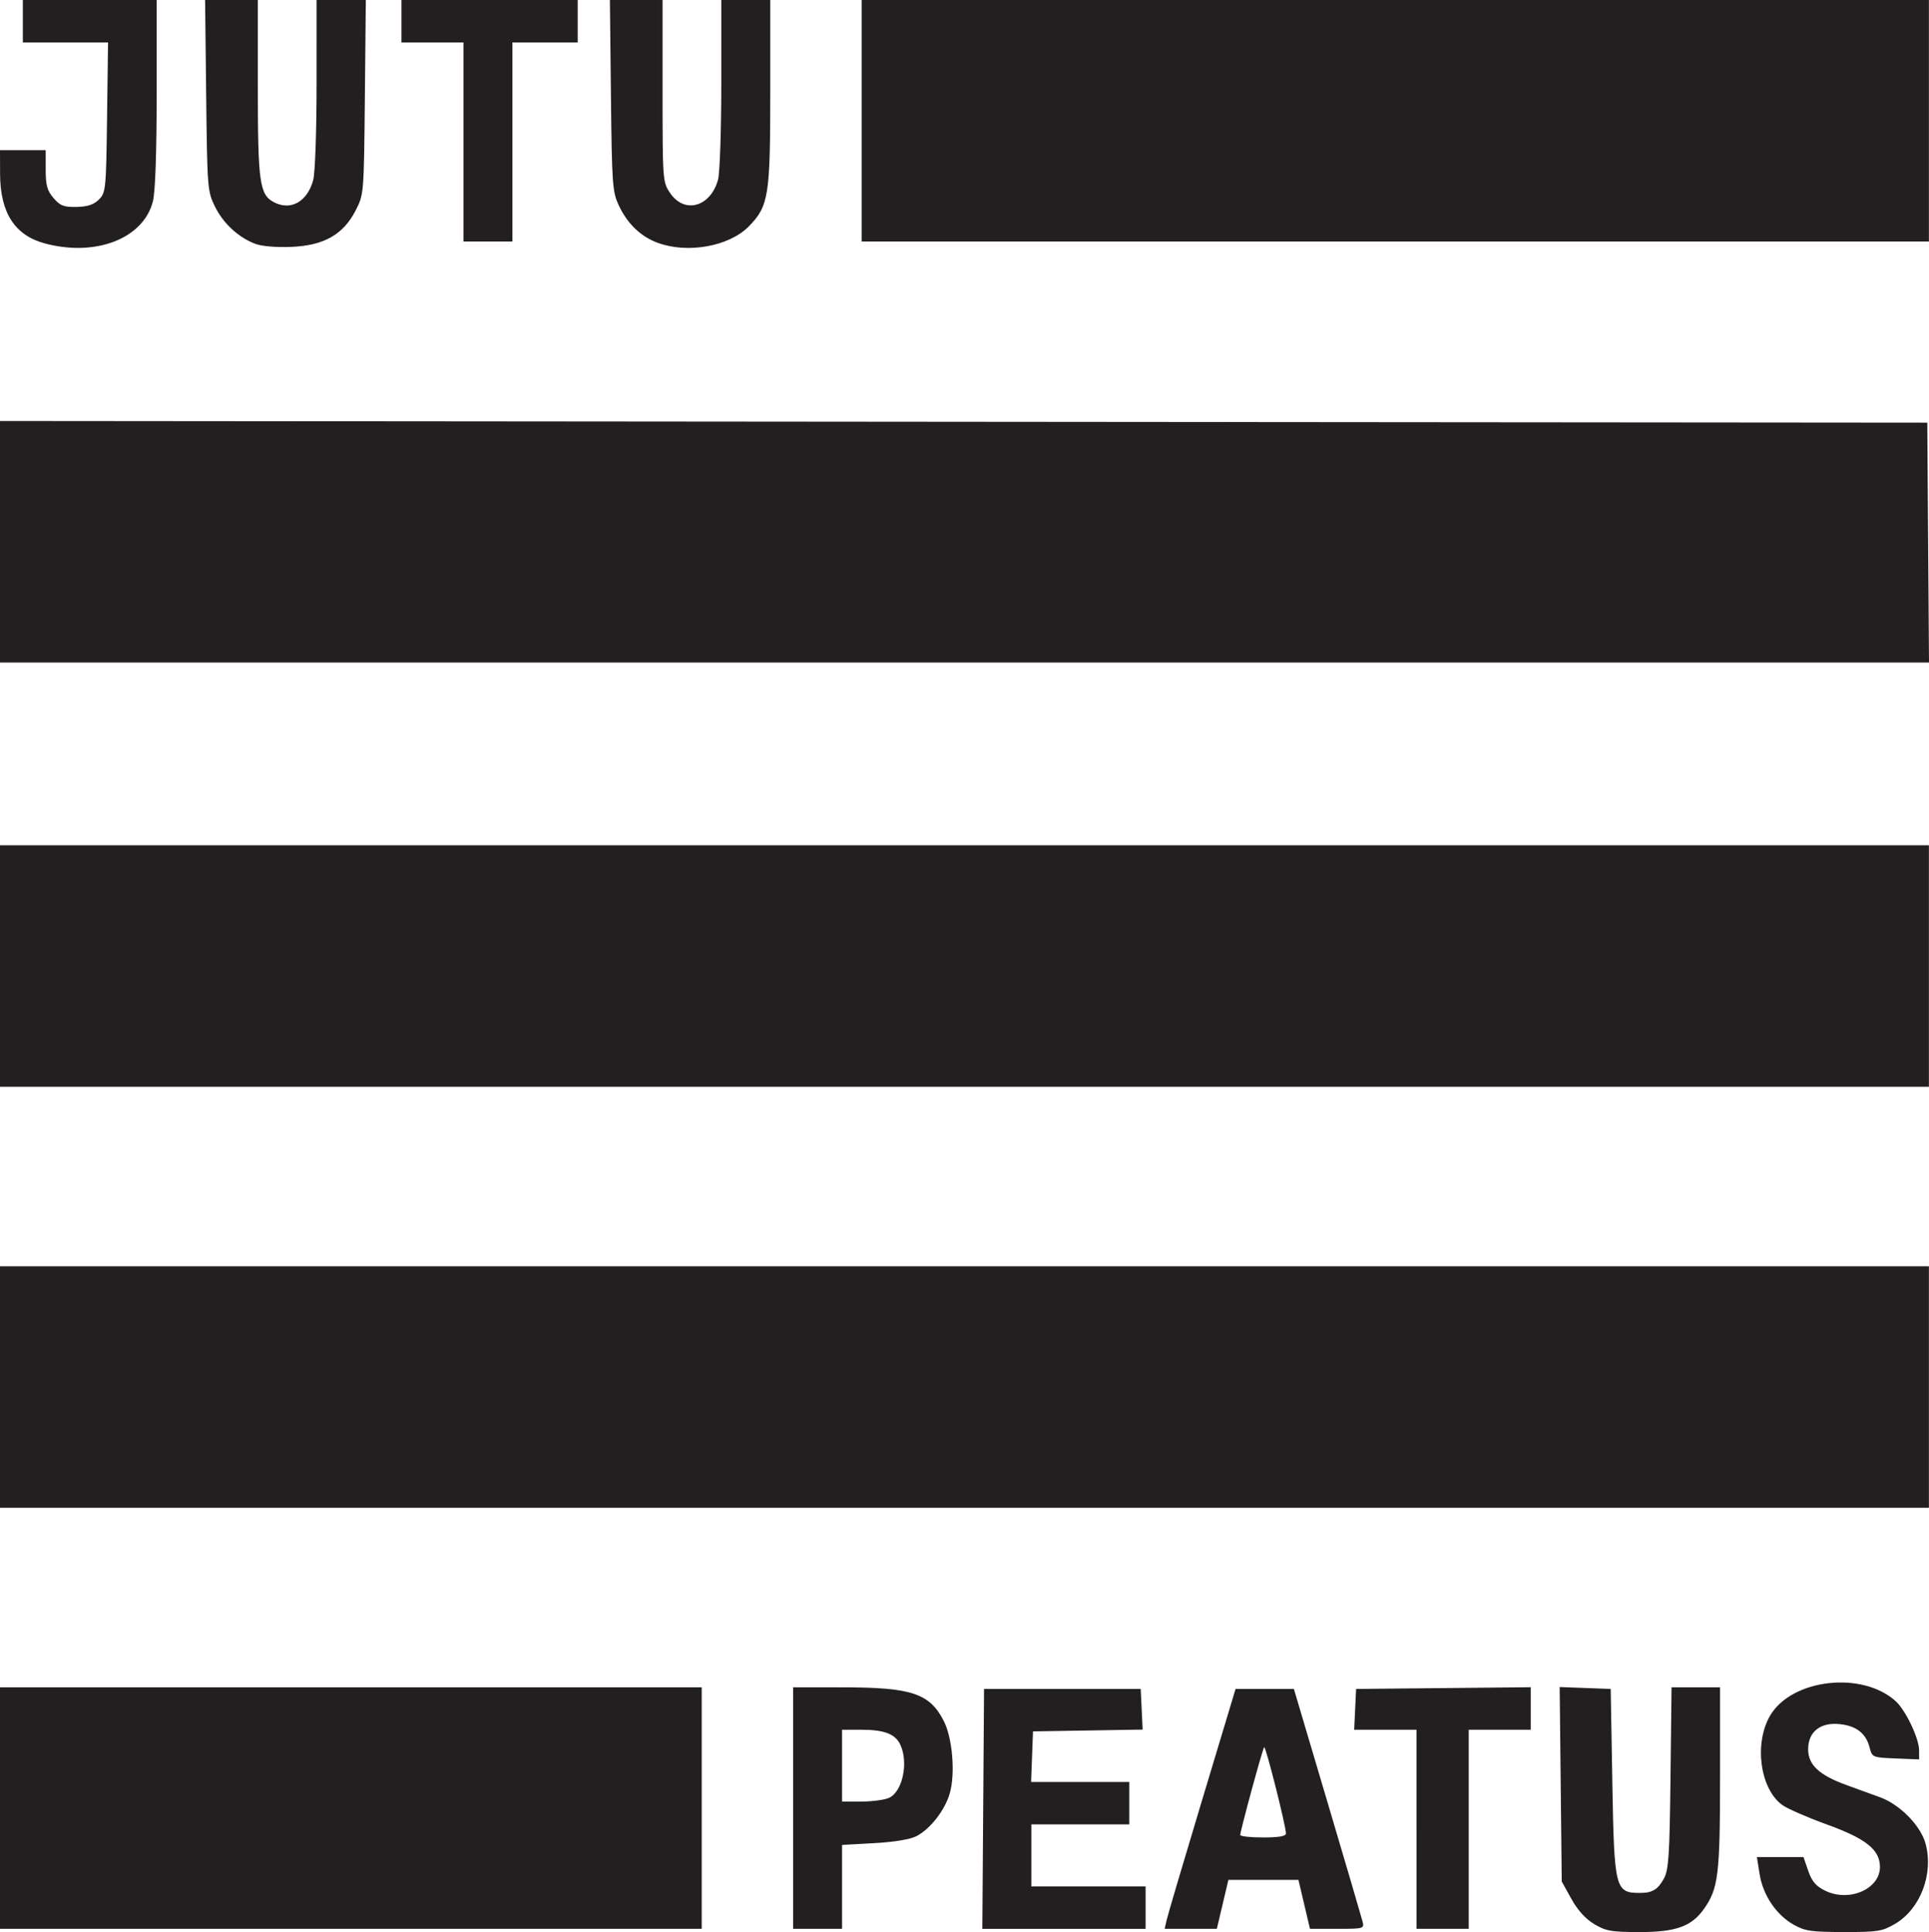
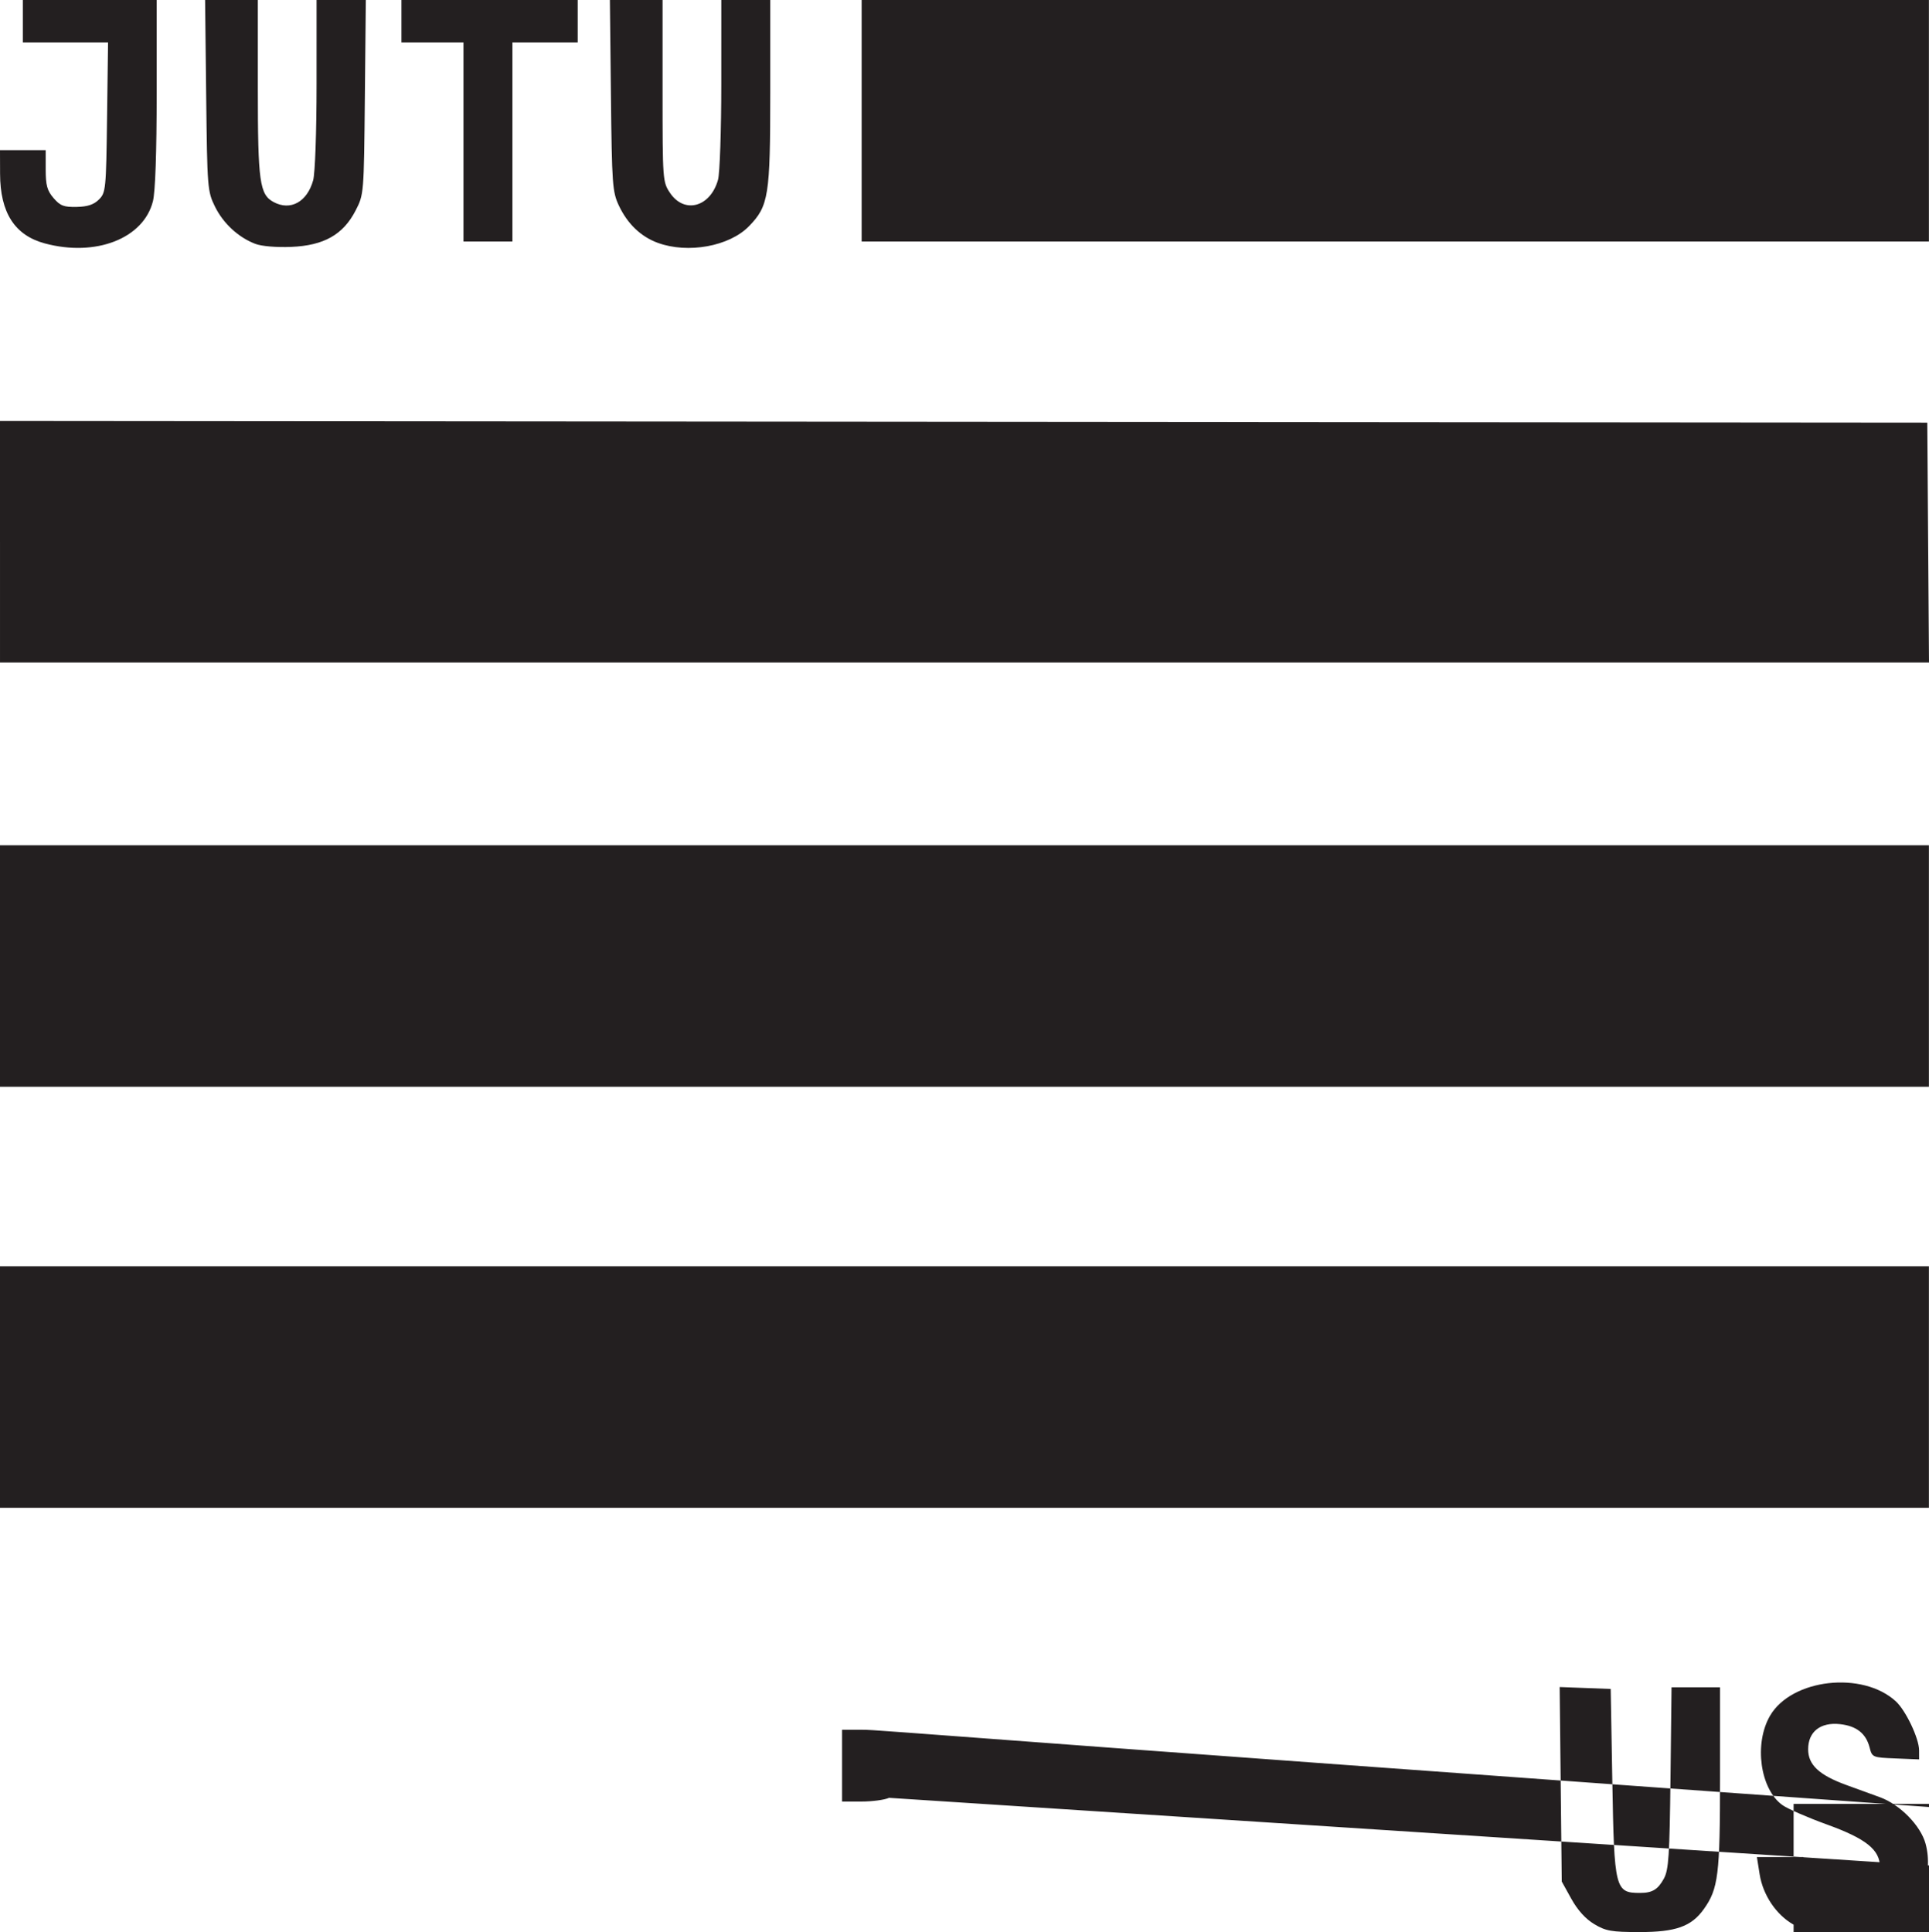
<svg xmlns="http://www.w3.org/2000/svg" xmlns:ns1="http://www.inkscape.org/namespaces/inkscape" xmlns:ns2="http://sodipodi.sourceforge.net/DTD/sodipodi-0.dtd" id="svg4136" version="1.1" ns1:version="0.91 r13725" width="591.025" height="591.991" viewBox="0 0 591.025 591.991" ns2:docname="jutupeatus_logo.svg">
  <defs id="defs4140" />
  <ns2:namedview pagecolor="#ffffff" bordercolor="#666666" borderopacity="1" objecttolerance="10" gridtolerance="10" guidetolerance="10" ns1:pageopacity="0" ns1:pageshadow="2" ns1:window-width="1920" ns1:window-height="1005" id="namedview4138" showgrid="false" ns1:zoom="0.96988295" ns1:cx="46.318824" ns1:cy="210.17691" ns1:window-x="-9" ns1:window-y="-9" ns1:window-maximized="1" ns1:current-layer="svg4136" fit-margin-top="0" fit-margin-left="0" fit-margin-right="0" fit-margin-bottom="0" />
-   <path style="fill:#231f20;fill-opacity:1" d="m 488.44,589.547 c -2.641,-1.583 -5.088,-4.289 -7,-7.741 l -2.94,-5.306 -0.317,-29.793 -0.317,-29.793 7.817,0.293 7.817,0.293 0.5,28.5 c 0.577,32.895 0.853,34 8.5,34 3.739,0 5.459,-1.032 7.287,-4.371 1.476,-2.696 1.757,-6.964 2.034,-30.879 l 0.321,-27.75 7.429,0 7.429,0 0,27.841 c 0,29.599 -0.53,33.882 -4.965,40.109 -3.802,5.34 -8.601,7.051 -19.746,7.04 -8.583,-0.008 -10.29,-0.309 -13.85,-2.444 z m 61.102,0.178 C 544.2,586.7 540.143,580.666 539.127,574.237 L 538.299,569 l 7.131,0 7.131,0 1.469,4.25 c 1.124,3.252 2.352,4.681 5.228,6.086 7.308,3.571 16.741,-0.529 16.741,-7.275 0,-5.279 -4.244,-8.683 -16.24,-13.024 -5.907,-2.138 -12.039,-4.812 -13.627,-5.942 -6.866,-4.889 -8.795,-18.877 -3.782,-27.432 6.615,-11.287 28.311,-13.746 38.517,-4.365 3.048,2.801 7.109,11.353 7.122,14.996 l 0.01,2.794 -7.19,-0.294 c -7.102,-0.29 -7.199,-0.331 -7.985,-3.375 -1.106,-4.284 -4.003,-6.572 -9.035,-7.134 -6.007,-0.671 -9.791,2.304 -9.791,7.699 0,4.771 3.366,7.914 11.734,10.958 3.171,1.154 7.791,2.834 10.266,3.734 6.138,2.233 12.489,8.712 13.985,14.27 2.49,9.247 -1.605,19.988 -9.35,24.527 -3.935,2.306 -5.307,2.525 -15.723,2.51 -9.961,-0.014 -11.916,-0.302 -15.371,-2.258 z M 4e-5,554 l 0,-37 107.5,0 107.5,0 0,37 0,37 -107.5,0 -107.5,0 0,-37 z m 243,0 0,-37 15.25,0.006 c 21.084,0.008 26.592,1.847 30.922,10.329 2.646,5.183 3.558,15.985 1.861,22.047 -1.453,5.191 -5.975,11.02 -10.272,13.242 -1.876,0.97 -6.868,1.792 -12.91,2.125 l -9.851,0.543 0,12.855 0,12.855 -7.5,0 -7.5,0 0,-37 z m 29.403,-3.138 c 4.099,-1.868 5.998,-10.693 3.487,-16.205 C 274.369,531.32 270.985,530 263.953,530 l -5.953,0 0,11 0,11 5.953,0 c 3.274,0 7.077,-0.512 8.45,-1.138 z m 28.835,3.388 0.262,-36.75 24,0 24,0 0.297,6.226 0.297,6.226 -16.797,0.274 -16.797,0.274 -0.292,7.75 -0.292,7.75 15.042,0 15.042,0 0,6.5 0,6.5 -15,0 -15,0 0,9.5 0,9.5 17.5,0 17.5,0 0,6.5 0,6.5 -25.012,0 -25.012,0 0.262,-36.75 z m 56.227,34 c 0.343,-1.512 5.231,-18.05 10.862,-36.75 l 10.238,-34 8.936,0 8.936,0 10.234,34.49 c 5.629,18.97 10.489,35.507 10.801,36.75 0.555,2.211 0.387,2.26 -7.769,2.26 l -8.336,0 -1.768,-7.5 -1.768,-7.5 -10.732,0 -10.732,0 -1.768,7.5 -1.768,7.5 -7.994,0 -7.994,0 0.623,-2.75 z m 36.535,-26.47 c 0,-2.296 -6.21,-26.903 -6.673,-26.44 -0.481,0.481 -7.316,25.598 -7.323,26.91 -0.002,0.412 3.146,0.75 6.996,0.75 4.842,0 7,-0.376 7,-1.22 z m 40,-1.28 0,-30.5 -9.548,0 -9.548,0 0.298,-6.25 0.298,-6.25 26.75,-0.266 26.75,-0.266 0,6.516 0,6.516 -9.5,0 -9.5,0 0,30.5 0,30.5 -8,0 -8,0 0,-30.5 z M 4e-5,425 l 0,-37 295.5,0 295.5,0 0,37 0,37 -295.5,0 -295.5,0 0,-37 z m 0,-129 0,-37 295.5,0 295.5,0 0,37 0,37 -295.5,0 -295.5,0 0,-37 z m 0,-130.002 0,-37.002 295.25,0.252 295.25,0.252 0.262,36.75 0.262,36.75 -295.512,0 -295.512,0 0,-37.002 z M 13.721,74.58 C 4.512,72.103 0.058,65.168 0.022,53.25 L 0,46 l 7,0 7,0 0,5.944 c 0,4.842 0.447,6.464 2.414,8.75 2.035,2.366 3.144,2.79 7.07,2.708 3.359,-0.07 5.263,-0.704 6.836,-2.276 2.094,-2.092 2.192,-3.083 2.482,-25.152 L 33.105,13 20.052,13 7,13 7,6.5 7,0 l 20.5,0 20.5,0 0,28.557 c 0,18.17 -0.417,30.215 -1.147,33.114 C 43.979,73.084 29.351,78.783 13.721,74.58 Z m 64.518,0.145 C 73.037,72.743 68.409,68.47 65.862,63.297 63.57,58.641 63.49,57.637 63.171,29.25 L 62.842,0 l 8.079,0 8.079,0 0,27.032 c 0,28.714 0.537,32.579 4.85,34.887 5.157,2.76 10.26,-0.051 12.096,-6.663 0.599,-2.158 1.046,-14.715 1.049,-29.507 l 0.006,-25.75 7.542,0 7.542,0 -0.292,29.78 c -0.291,29.708 -0.298,29.792 -2.847,34.741 -3.804,7.386 -9.713,10.719 -19.734,11.13 -4.518,0.185 -9.062,-0.198 -10.973,-0.926 z M 201.53,74.406 C 196.351,72.51 192.25,68.583 189.62,63 187.638,58.792 187.479,56.602 187.182,29.25 L 186.865,0 l 8.068,0 8.068,0 0,27.852 c 0,27.34 0.042,27.915 2.282,31.25 4.396,6.547 12.384,4.36 14.714,-4.028 0.546,-1.966 0.995,-15.162 0.998,-29.324 l 0.006,-25.75 7.5,0 7.5,0 0,28.322 c 0,31.686 -0.492,34.789 -6.5,40.975 -6.002,6.18 -18.707,8.5 -27.97,5.109 z M 142,43.5 l 0,-30.5 -9.5,0 -9.5,0 0,-6.5 0,-6.5 27,0 27,0 0,6.5 0,6.5 -10,0 -10,0 0,30.5 0,30.5 -7.5,0 -7.5,0 0,-30.5 z m 122,-6.5 0,-37 163.5,0 163.5,0 0,37 0,37 -163.5,0 -163.5,0 0,-37 z" id="path4146" ns1:connector-curvature="0" />
+   <path style="fill:#231f20;fill-opacity:1" d="m 488.44,589.547 c -2.641,-1.583 -5.088,-4.289 -7,-7.741 l -2.94,-5.306 -0.317,-29.793 -0.317,-29.793 7.817,0.293 7.817,0.293 0.5,28.5 c 0.577,32.895 0.853,34 8.5,34 3.739,0 5.459,-1.032 7.287,-4.371 1.476,-2.696 1.757,-6.964 2.034,-30.879 l 0.321,-27.75 7.429,0 7.429,0 0,27.841 c 0,29.599 -0.53,33.882 -4.965,40.109 -3.802,5.34 -8.601,7.051 -19.746,7.04 -8.583,-0.008 -10.29,-0.309 -13.85,-2.444 z m 61.102,0.178 C 544.2,586.7 540.143,580.666 539.127,574.237 L 538.299,569 l 7.131,0 7.131,0 1.469,4.25 c 1.124,3.252 2.352,4.681 5.228,6.086 7.308,3.571 16.741,-0.529 16.741,-7.275 0,-5.279 -4.244,-8.683 -16.24,-13.024 -5.907,-2.138 -12.039,-4.812 -13.627,-5.942 -6.866,-4.889 -8.795,-18.877 -3.782,-27.432 6.615,-11.287 28.311,-13.746 38.517,-4.365 3.048,2.801 7.109,11.353 7.122,14.996 l 0.01,2.794 -7.19,-0.294 c -7.102,-0.29 -7.199,-0.331 -7.985,-3.375 -1.106,-4.284 -4.003,-6.572 -9.035,-7.134 -6.007,-0.671 -9.791,2.304 -9.791,7.699 0,4.771 3.366,7.914 11.734,10.958 3.171,1.154 7.791,2.834 10.266,3.734 6.138,2.233 12.489,8.712 13.985,14.27 2.49,9.247 -1.605,19.988 -9.35,24.527 -3.935,2.306 -5.307,2.525 -15.723,2.51 -9.961,-0.014 -11.916,-0.302 -15.371,-2.258 z l 0,-37 107.5,0 107.5,0 0,37 0,37 -107.5,0 -107.5,0 0,-37 z m 243,0 0,-37 15.25,0.006 c 21.084,0.008 26.592,1.847 30.922,10.329 2.646,5.183 3.558,15.985 1.861,22.047 -1.453,5.191 -5.975,11.02 -10.272,13.242 -1.876,0.97 -6.868,1.792 -12.91,2.125 l -9.851,0.543 0,12.855 0,12.855 -7.5,0 -7.5,0 0,-37 z m 29.403,-3.138 c 4.099,-1.868 5.998,-10.693 3.487,-16.205 C 274.369,531.32 270.985,530 263.953,530 l -5.953,0 0,11 0,11 5.953,0 c 3.274,0 7.077,-0.512 8.45,-1.138 z m 28.835,3.388 0.262,-36.75 24,0 24,0 0.297,6.226 0.297,6.226 -16.797,0.274 -16.797,0.274 -0.292,7.75 -0.292,7.75 15.042,0 15.042,0 0,6.5 0,6.5 -15,0 -15,0 0,9.5 0,9.5 17.5,0 17.5,0 0,6.5 0,6.5 -25.012,0 -25.012,0 0.262,-36.75 z m 56.227,34 c 0.343,-1.512 5.231,-18.05 10.862,-36.75 l 10.238,-34 8.936,0 8.936,0 10.234,34.49 c 5.629,18.97 10.489,35.507 10.801,36.75 0.555,2.211 0.387,2.26 -7.769,2.26 l -8.336,0 -1.768,-7.5 -1.768,-7.5 -10.732,0 -10.732,0 -1.768,7.5 -1.768,7.5 -7.994,0 -7.994,0 0.623,-2.75 z m 36.535,-26.47 c 0,-2.296 -6.21,-26.903 -6.673,-26.44 -0.481,0.481 -7.316,25.598 -7.323,26.91 -0.002,0.412 3.146,0.75 6.996,0.75 4.842,0 7,-0.376 7,-1.22 z m 40,-1.28 0,-30.5 -9.548,0 -9.548,0 0.298,-6.25 0.298,-6.25 26.75,-0.266 26.75,-0.266 0,6.516 0,6.516 -9.5,0 -9.5,0 0,30.5 0,30.5 -8,0 -8,0 0,-30.5 z M 4e-5,425 l 0,-37 295.5,0 295.5,0 0,37 0,37 -295.5,0 -295.5,0 0,-37 z m 0,-129 0,-37 295.5,0 295.5,0 0,37 0,37 -295.5,0 -295.5,0 0,-37 z m 0,-130.002 0,-37.002 295.25,0.252 295.25,0.252 0.262,36.75 0.262,36.75 -295.512,0 -295.512,0 0,-37.002 z M 13.721,74.58 C 4.512,72.103 0.058,65.168 0.022,53.25 L 0,46 l 7,0 7,0 0,5.944 c 0,4.842 0.447,6.464 2.414,8.75 2.035,2.366 3.144,2.79 7.07,2.708 3.359,-0.07 5.263,-0.704 6.836,-2.276 2.094,-2.092 2.192,-3.083 2.482,-25.152 L 33.105,13 20.052,13 7,13 7,6.5 7,0 l 20.5,0 20.5,0 0,28.557 c 0,18.17 -0.417,30.215 -1.147,33.114 C 43.979,73.084 29.351,78.783 13.721,74.58 Z m 64.518,0.145 C 73.037,72.743 68.409,68.47 65.862,63.297 63.57,58.641 63.49,57.637 63.171,29.25 L 62.842,0 l 8.079,0 8.079,0 0,27.032 c 0,28.714 0.537,32.579 4.85,34.887 5.157,2.76 10.26,-0.051 12.096,-6.663 0.599,-2.158 1.046,-14.715 1.049,-29.507 l 0.006,-25.75 7.542,0 7.542,0 -0.292,29.78 c -0.291,29.708 -0.298,29.792 -2.847,34.741 -3.804,7.386 -9.713,10.719 -19.734,11.13 -4.518,0.185 -9.062,-0.198 -10.973,-0.926 z M 201.53,74.406 C 196.351,72.51 192.25,68.583 189.62,63 187.638,58.792 187.479,56.602 187.182,29.25 L 186.865,0 l 8.068,0 8.068,0 0,27.852 c 0,27.34 0.042,27.915 2.282,31.25 4.396,6.547 12.384,4.36 14.714,-4.028 0.546,-1.966 0.995,-15.162 0.998,-29.324 l 0.006,-25.75 7.5,0 7.5,0 0,28.322 c 0,31.686 -0.492,34.789 -6.5,40.975 -6.002,6.18 -18.707,8.5 -27.97,5.109 z M 142,43.5 l 0,-30.5 -9.5,0 -9.5,0 0,-6.5 0,-6.5 27,0 27,0 0,6.5 0,6.5 -10,0 -10,0 0,30.5 0,30.5 -7.5,0 -7.5,0 0,-30.5 z m 122,-6.5 0,-37 163.5,0 163.5,0 0,37 0,37 -163.5,0 -163.5,0 0,-37 z" id="path4146" ns1:connector-curvature="0" />
</svg>